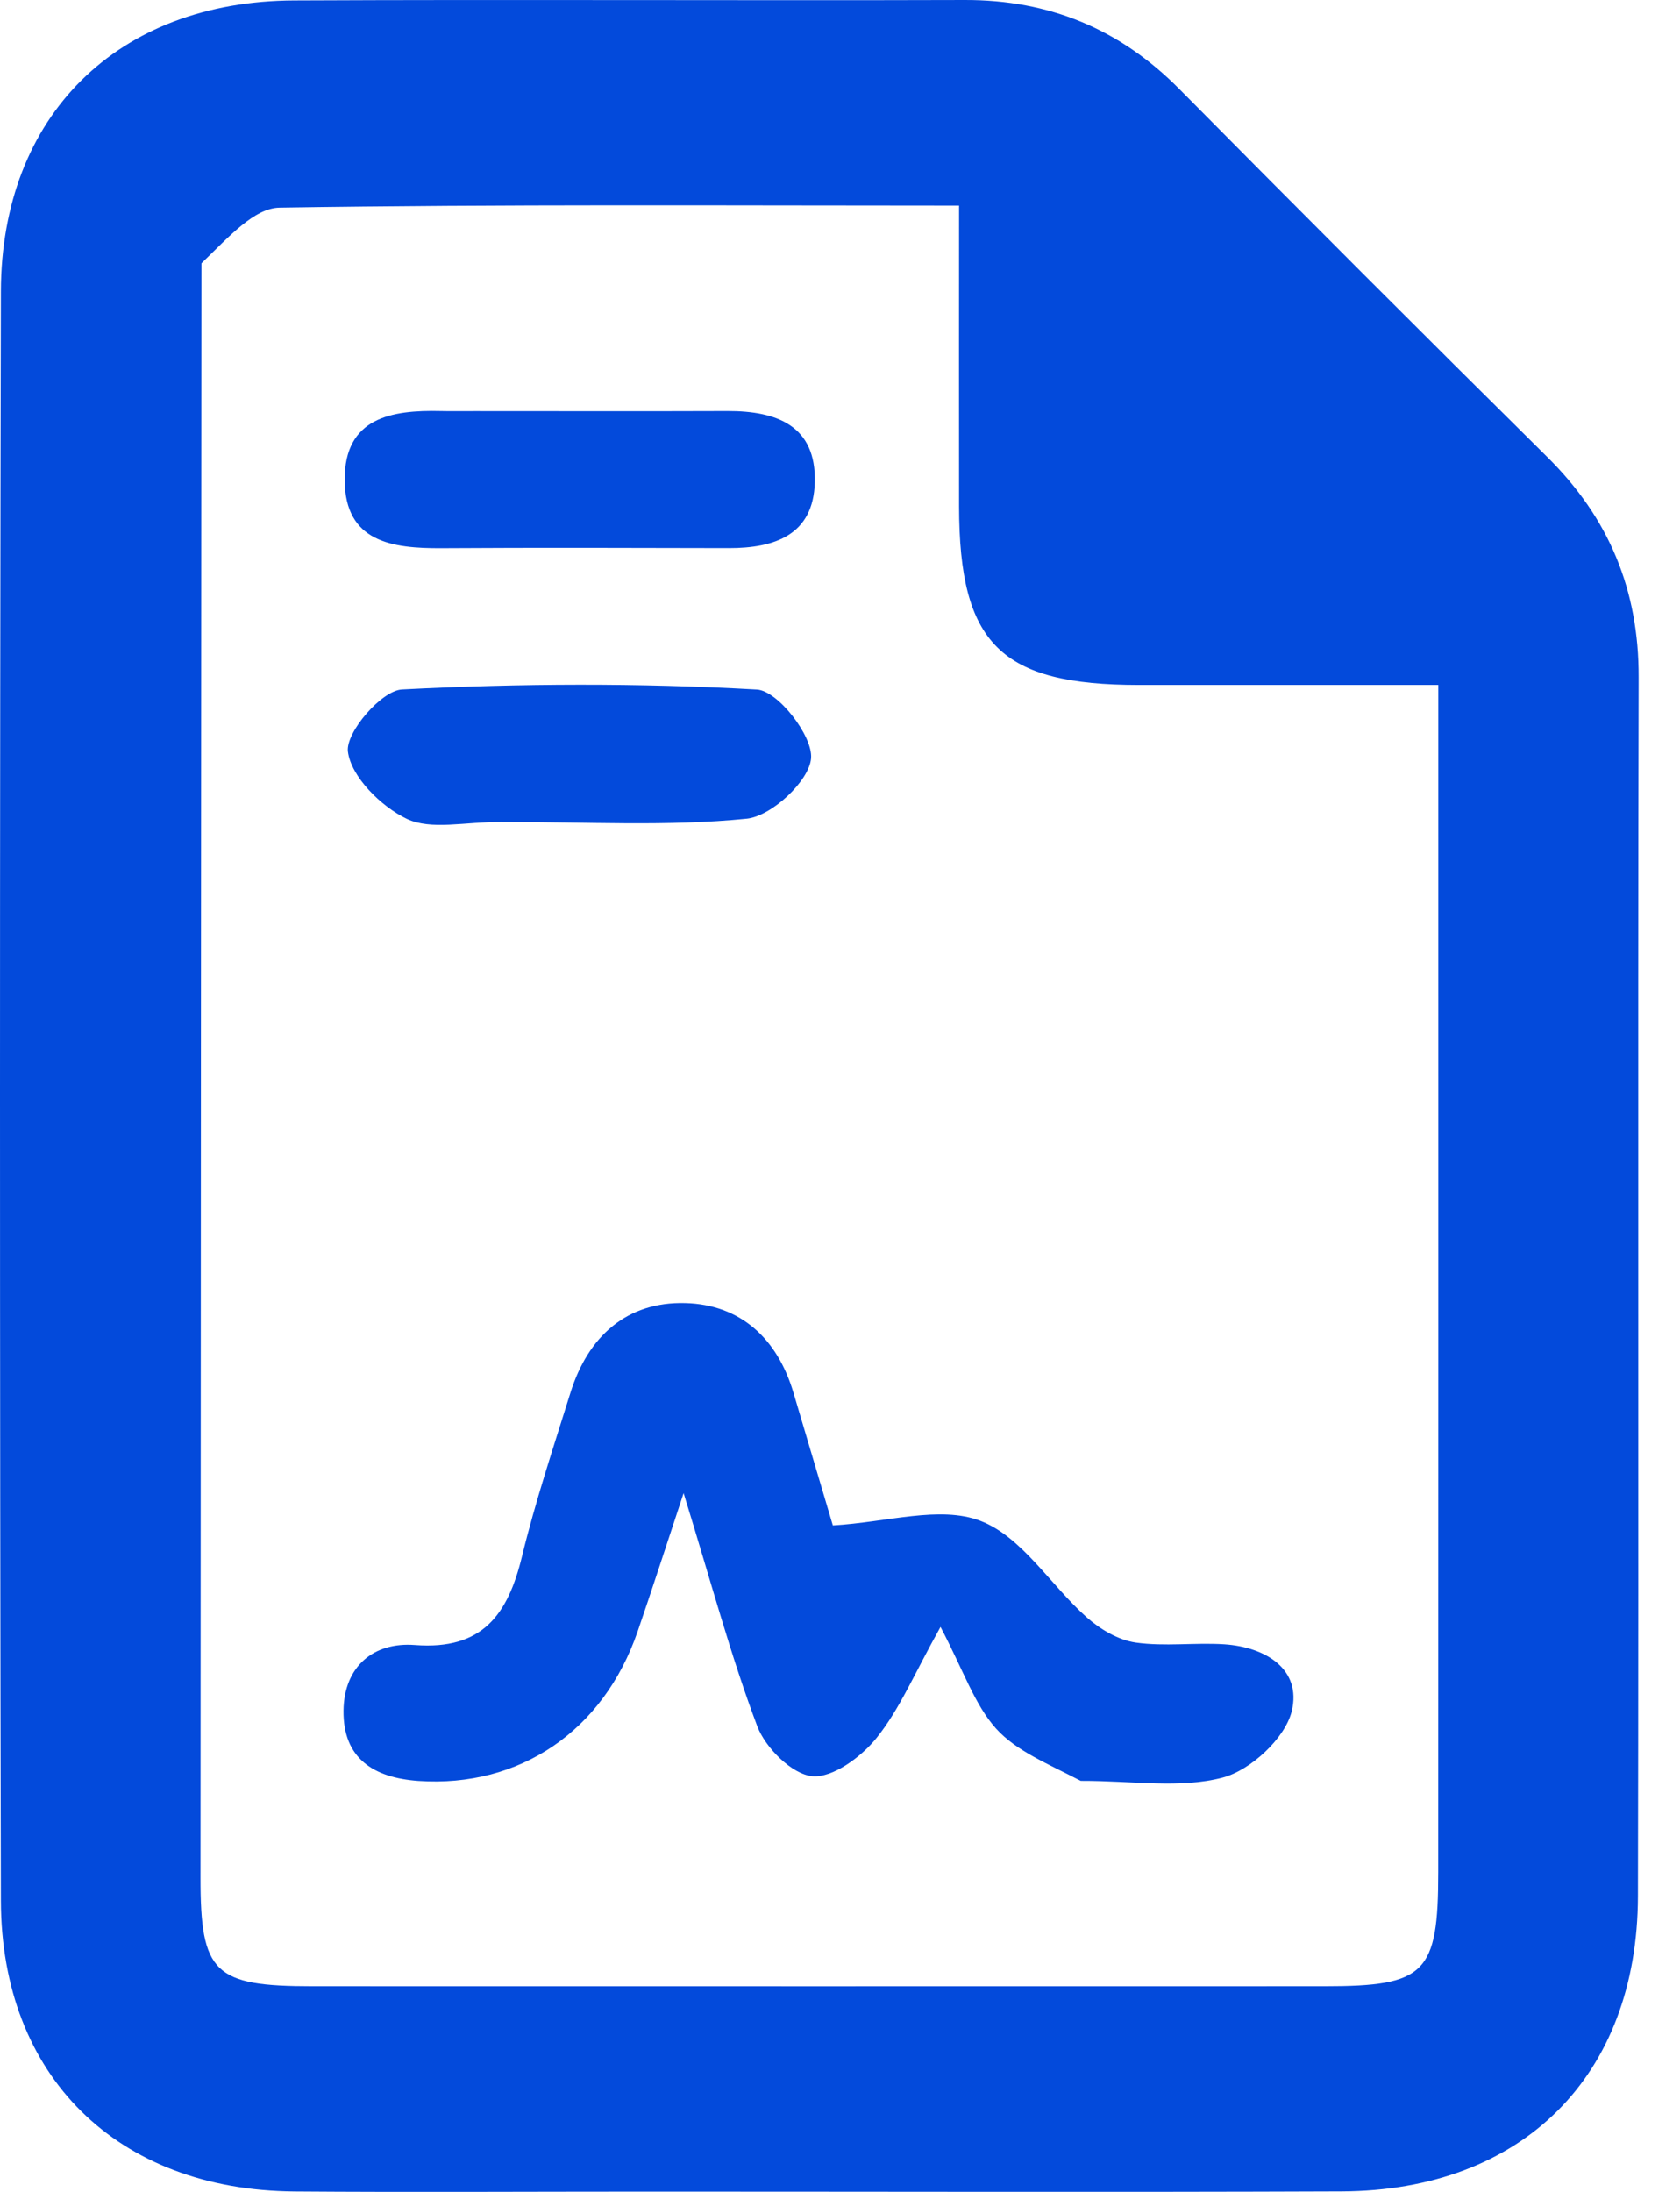
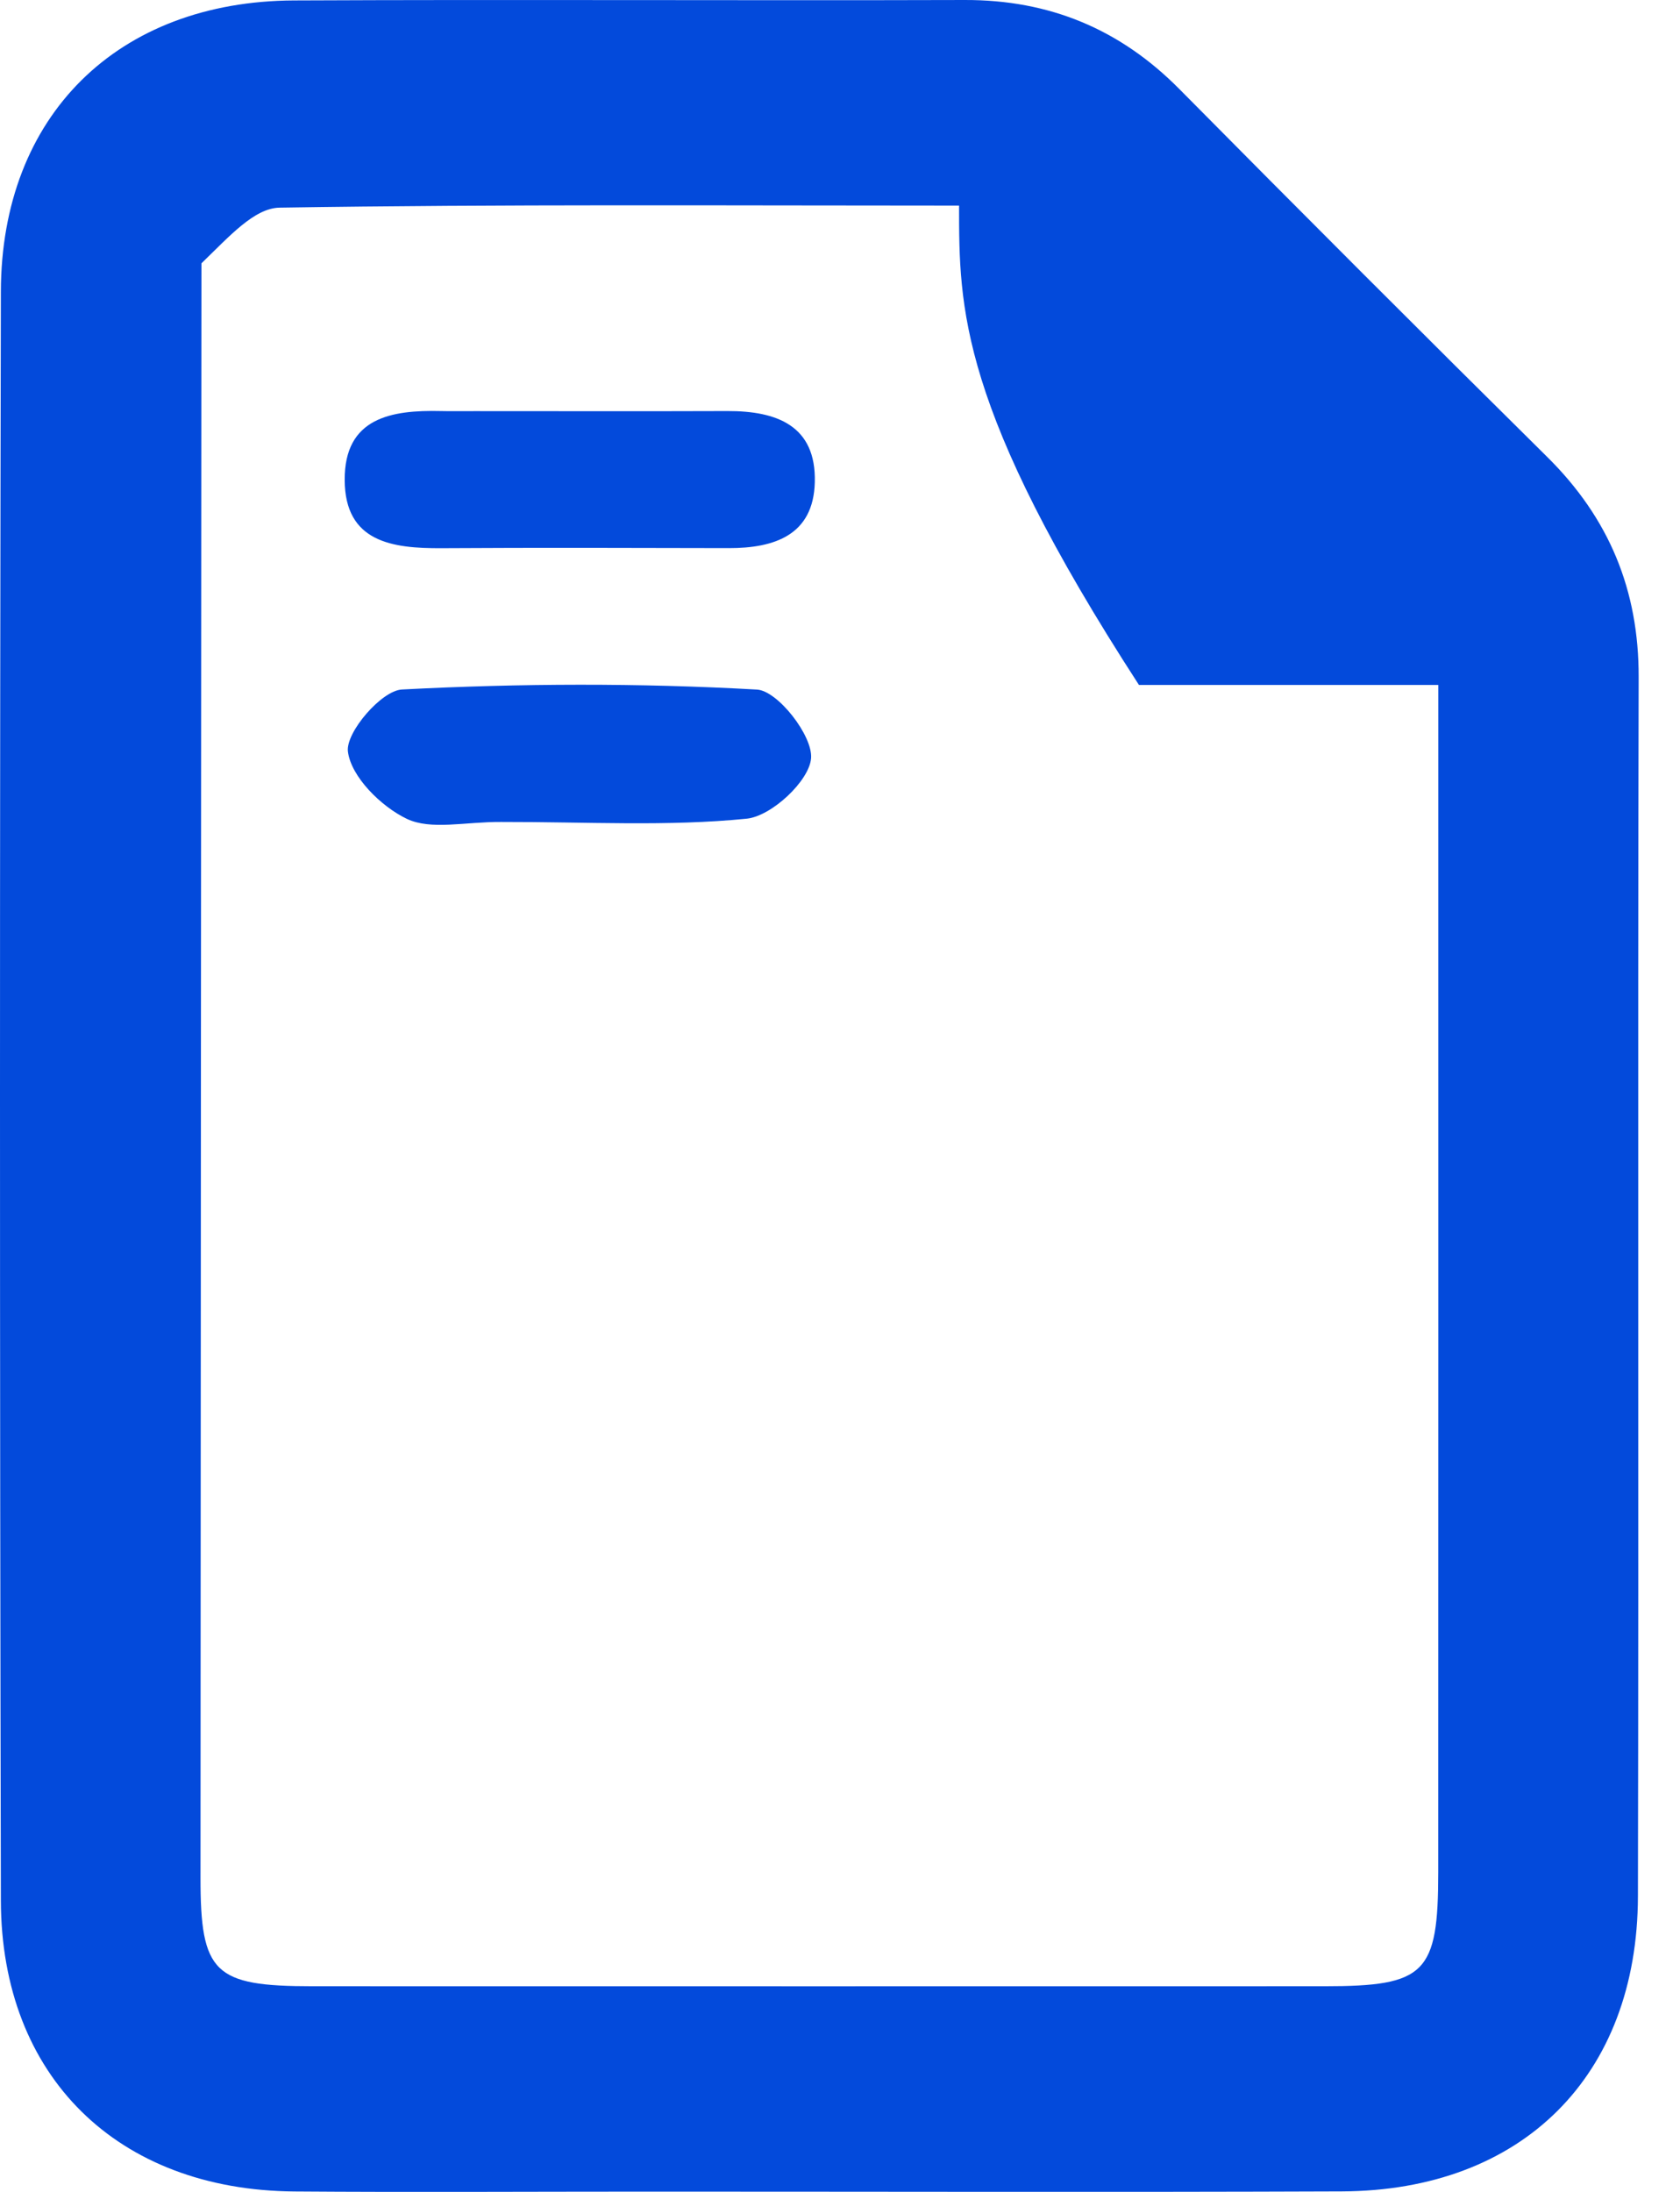
<svg xmlns="http://www.w3.org/2000/svg" width="23" height="30" viewBox="0 0 23 30" fill="none">
-   <path d="M8.903 29.996C7.216 29.996 5.623 30.006 4.03 29.994C1.611 29.975 0.017 28.422 0.012 26.013C-0.004 18.672 -0.004 11.332 0.012 3.991C0.017 1.582 1.61 0.017 4.025 0.006C7.086 -0.008 10.148 0.009 13.209 1.92455e-05C14.364 -0.003 15.331 0.396 16.145 1.218C17.815 2.905 19.493 4.584 21.181 6.253C22.028 7.09 22.438 8.075 22.434 9.272C22.42 14.832 22.436 20.393 22.424 25.953C22.419 28.417 20.836 29.984 18.368 29.993C15.244 30.005 12.121 29.996 8.903 29.996ZM2.758 3.604C2.753 10.969 2.748 18.333 2.745 25.698C2.744 27.007 2.931 27.185 4.277 27.185C8.896 27.186 13.515 27.186 18.133 27.185C19.515 27.185 19.69 27.013 19.69 25.624C19.692 20.538 19.691 15.451 19.691 10.364C19.691 10.059 19.691 9.754 19.691 9.375C18.264 9.375 16.928 9.375 15.593 9.375C13.698 9.374 13.133 8.814 13.13 6.932C13.128 5.572 13.13 4.213 13.13 2.814C9.942 2.814 6.885 2.794 3.829 2.842C3.482 2.847 3.141 3.234 2.758 3.604Z" fill="#034ADB" />
-   <path d="M14.796 24.374C14.348 24.14 13.915 23.968 13.636 23.658C13.341 23.329 13.193 22.869 12.876 22.267C12.518 22.907 12.317 23.393 12.001 23.786C11.792 24.046 11.401 24.336 11.12 24.31C10.844 24.285 10.48 23.923 10.368 23.628C10.006 22.669 9.741 21.673 9.359 20.436C9.101 21.215 8.921 21.773 8.73 22.328C8.26 23.694 7.112 24.469 5.729 24.375C5.117 24.332 4.695 24.069 4.703 23.412C4.71 22.805 5.119 22.471 5.681 22.515C6.607 22.586 6.954 22.095 7.146 21.303C7.33 20.547 7.578 19.805 7.81 19.061C8.05 18.293 8.579 17.813 9.383 17.835C10.138 17.855 10.642 18.321 10.862 19.059C11.056 19.712 11.249 20.364 11.402 20.878C12.144 20.835 12.867 20.603 13.421 20.815C13.991 21.033 14.383 21.697 14.879 22.137C15.063 22.3 15.311 22.447 15.547 22.481C15.944 22.538 16.357 22.479 16.761 22.505C17.329 22.542 17.822 22.848 17.685 23.419C17.596 23.789 17.122 24.228 16.74 24.329C16.157 24.483 15.503 24.372 14.796 24.374Z" fill="#034ADB" />
+   <path d="M8.903 29.996C7.216 29.996 5.623 30.006 4.03 29.994C1.611 29.975 0.017 28.422 0.012 26.013C-0.004 18.672 -0.004 11.332 0.012 3.991C0.017 1.582 1.61 0.017 4.025 0.006C7.086 -0.008 10.148 0.009 13.209 1.92455e-05C14.364 -0.003 15.331 0.396 16.145 1.218C17.815 2.905 19.493 4.584 21.181 6.253C22.028 7.09 22.438 8.075 22.434 9.272C22.42 14.832 22.436 20.393 22.424 25.953C22.419 28.417 20.836 29.984 18.368 29.993C15.244 30.005 12.121 29.996 8.903 29.996ZM2.758 3.604C2.753 10.969 2.748 18.333 2.745 25.698C2.744 27.007 2.931 27.185 4.277 27.185C8.896 27.186 13.515 27.186 18.133 27.185C19.515 27.185 19.69 27.013 19.69 25.624C19.692 20.538 19.691 15.451 19.691 10.364C19.691 10.059 19.691 9.754 19.691 9.375C18.264 9.375 16.928 9.375 15.593 9.375C13.128 5.572 13.13 4.213 13.13 2.814C9.942 2.814 6.885 2.794 3.829 2.842C3.482 2.847 3.141 3.234 2.758 3.604Z" fill="#034ADB" />
  <path d="M6.5 5.627C7.713 5.627 8.837 5.63 9.96 5.626C10.631 5.624 11.176 5.823 11.155 6.602C11.136 7.323 10.605 7.503 9.977 7.502C8.667 7.499 7.356 7.495 6.046 7.503C5.371 7.507 4.722 7.421 4.719 6.569C4.715 5.716 5.358 5.61 6.036 5.626C6.161 5.629 6.286 5.627 6.5 5.627Z" fill="#034ADB" />
  <path d="M6.86 11.25C6.364 11.247 5.901 11.365 5.569 11.207C5.216 11.038 4.806 10.631 4.763 10.286C4.731 10.024 5.223 9.451 5.503 9.437C7.12 9.353 8.747 9.347 10.363 9.438C10.648 9.454 11.129 10.071 11.104 10.378C11.08 10.688 10.562 11.171 10.223 11.205C9.142 11.314 8.043 11.248 6.86 11.25Z" fill="#034ADB" />
</svg>